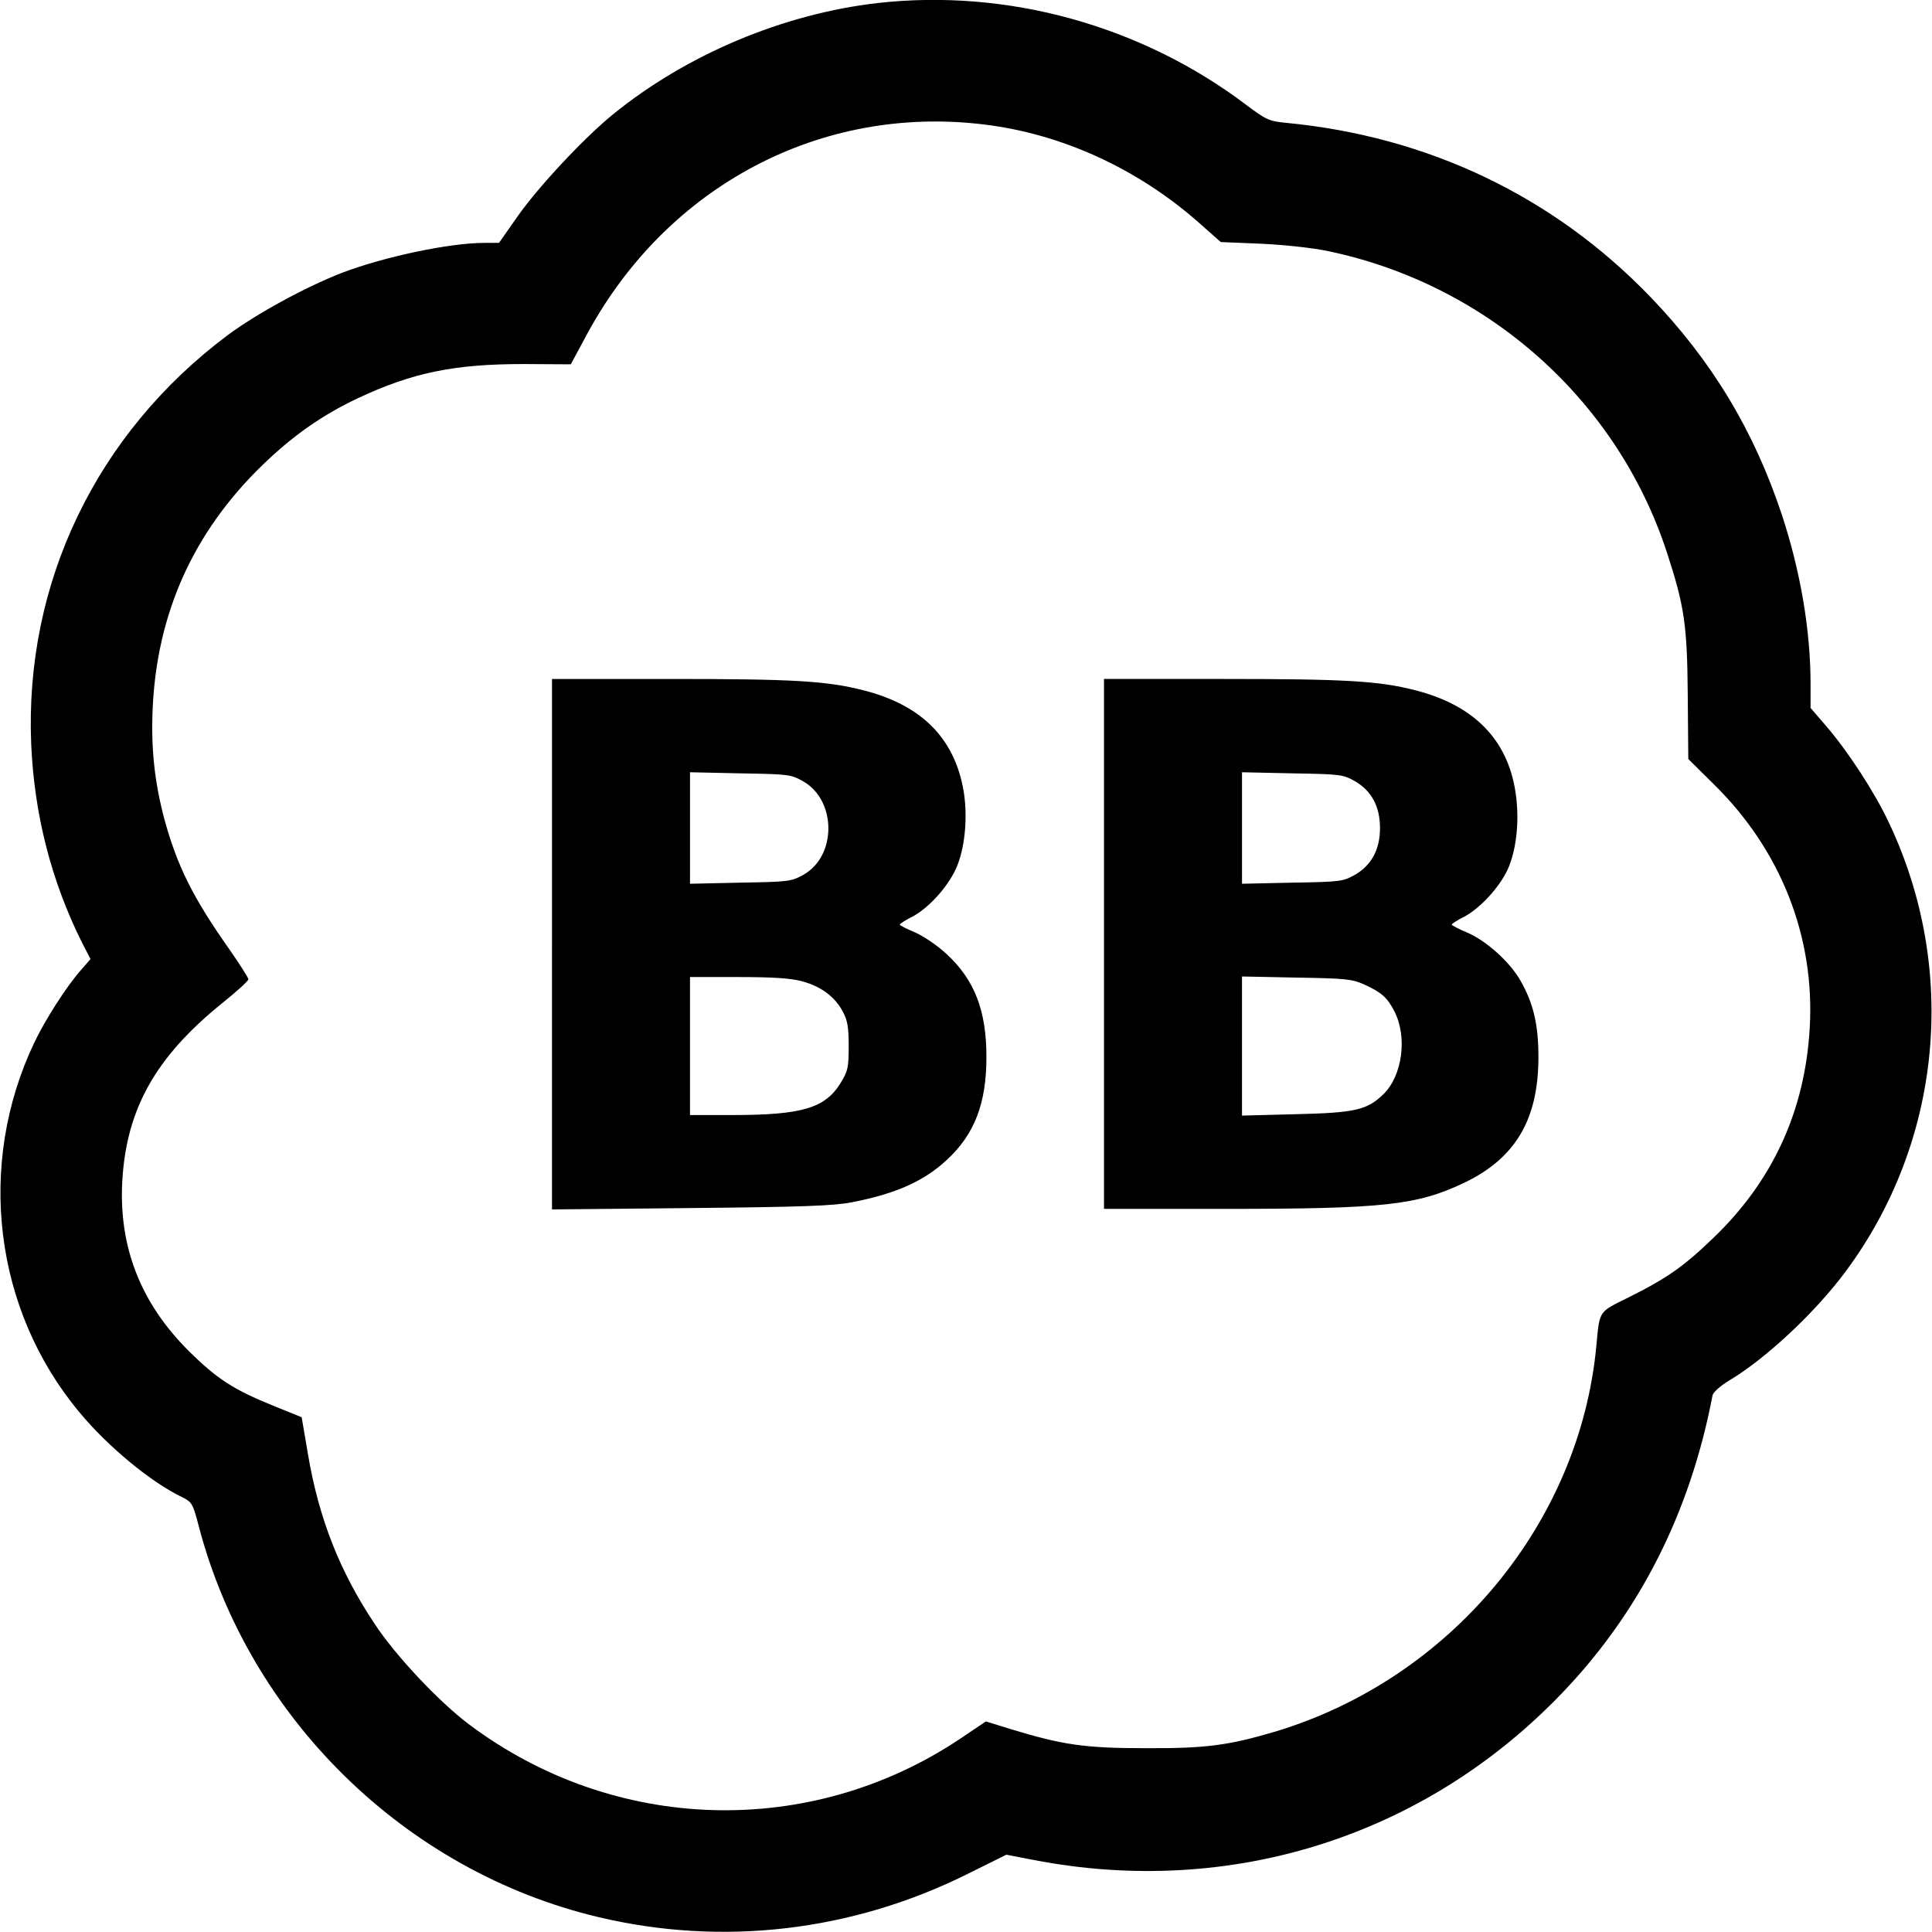
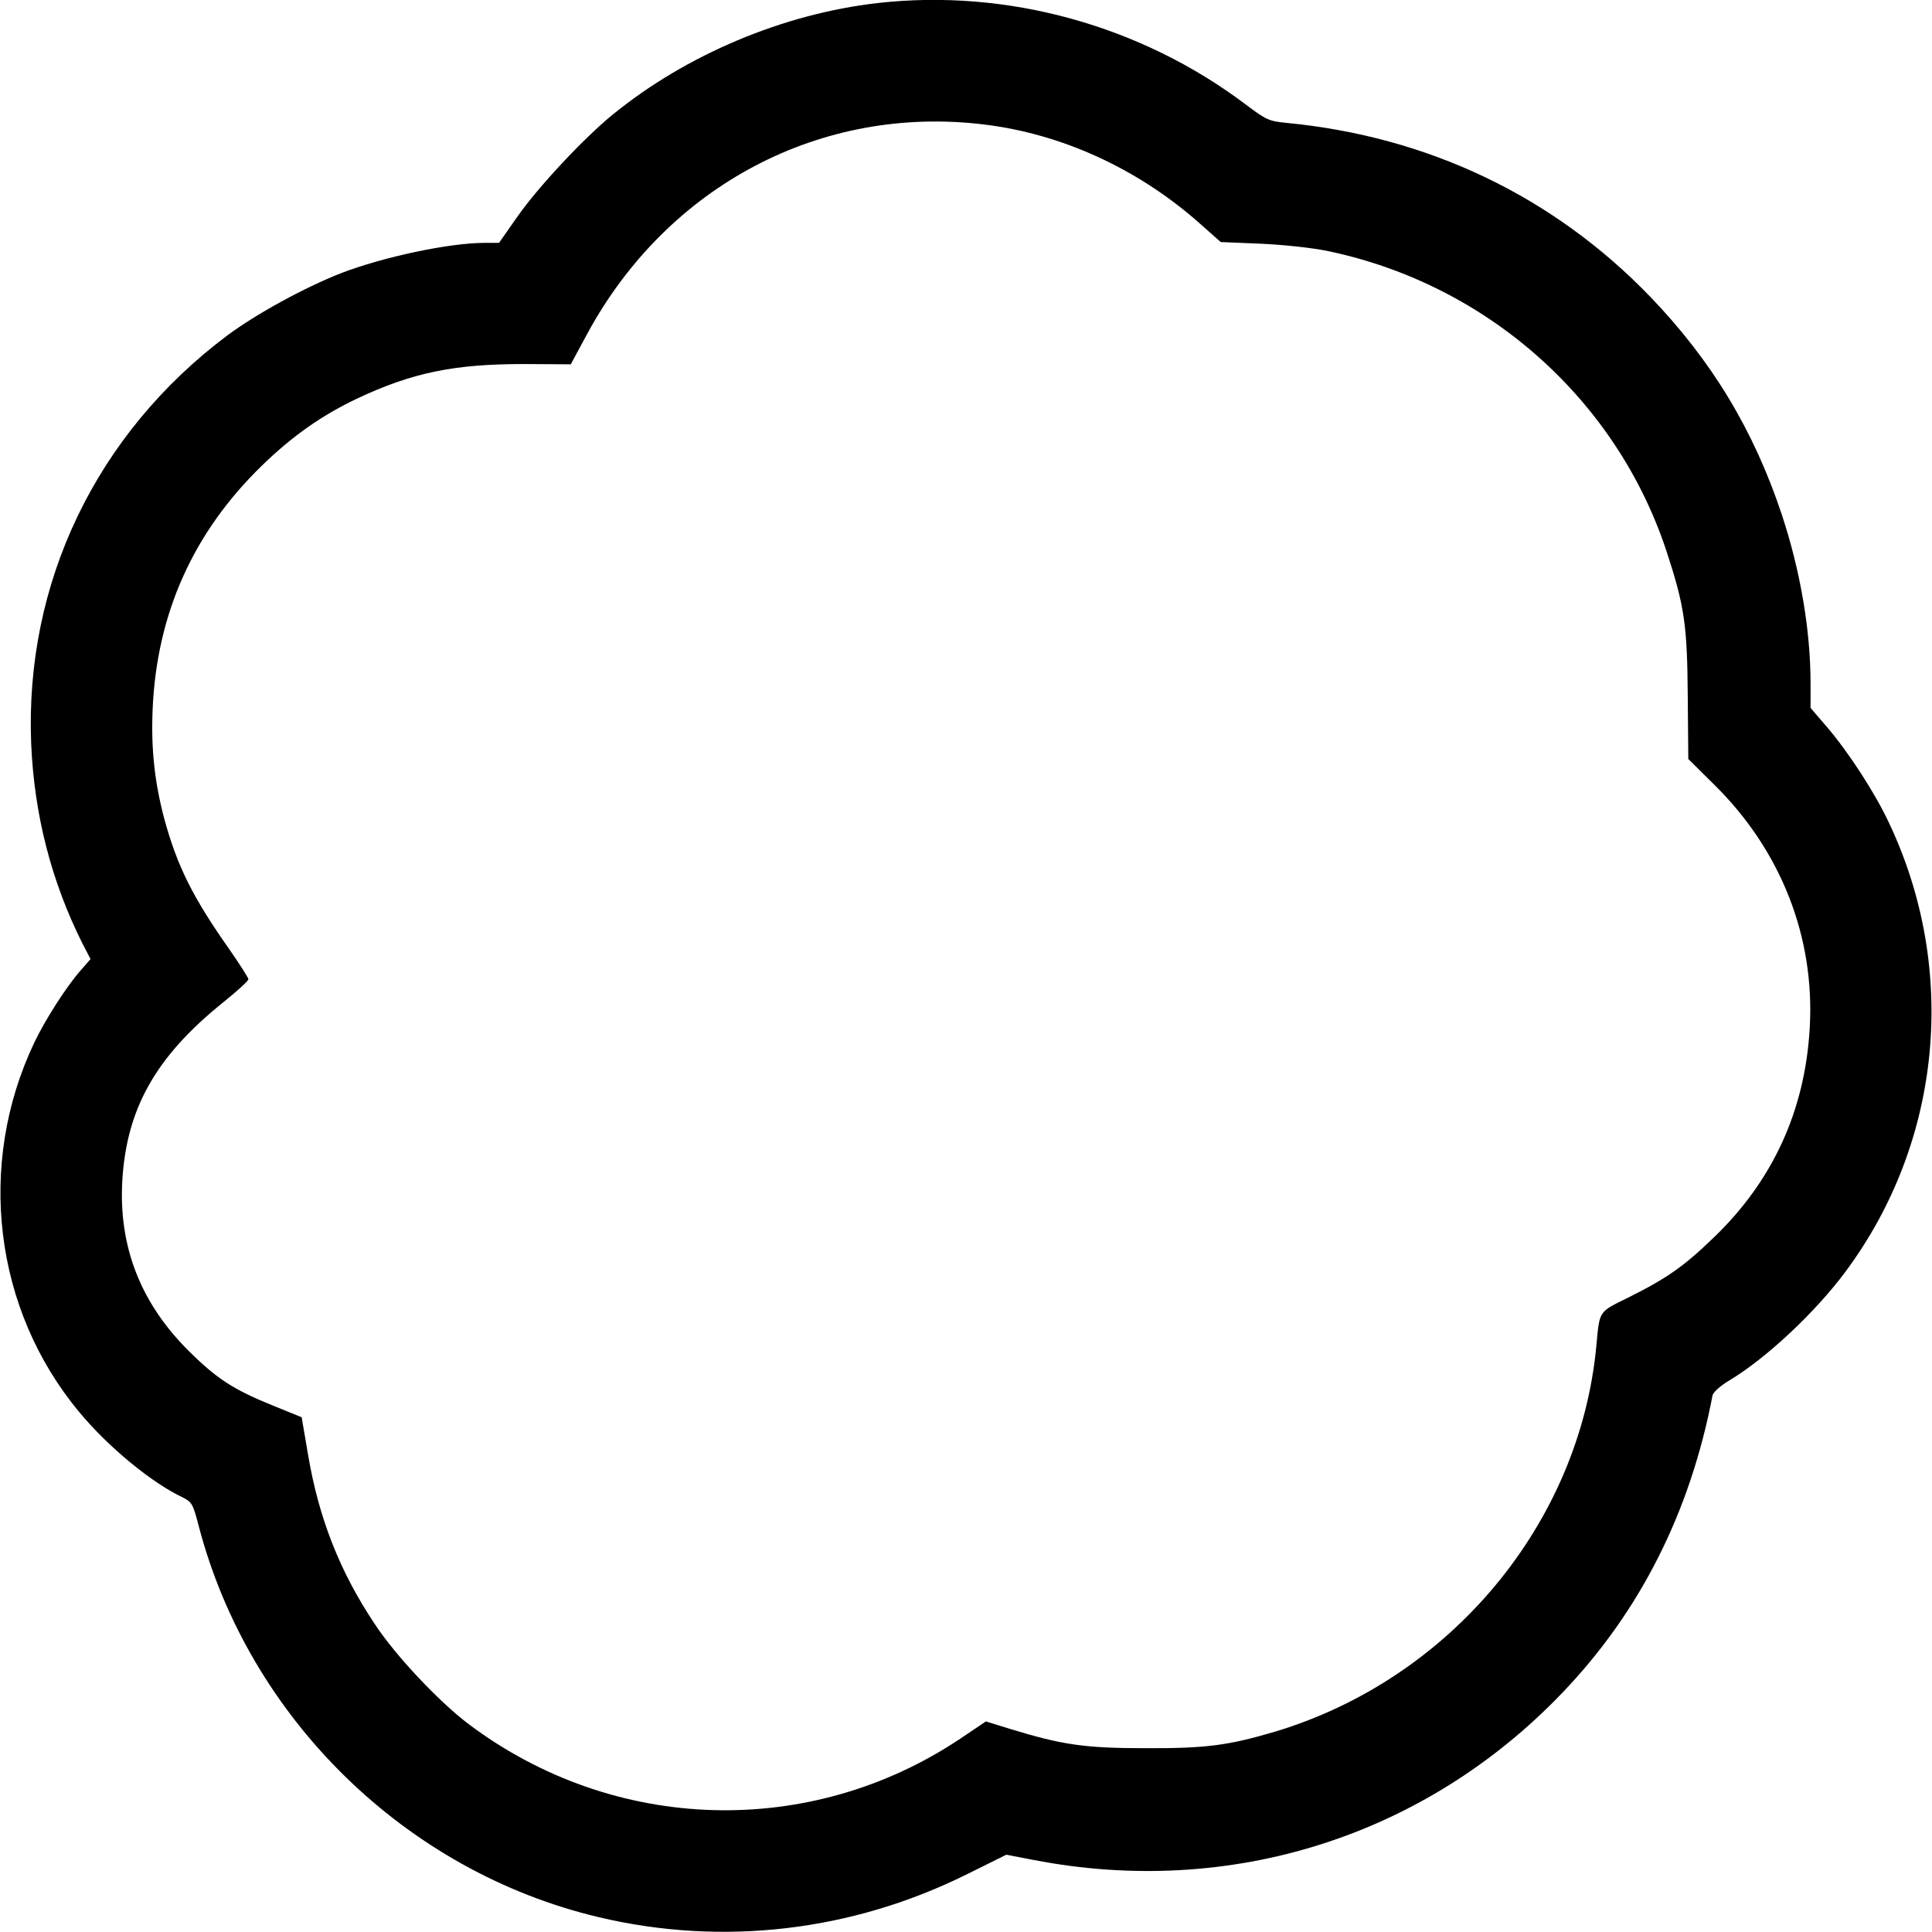
<svg xmlns="http://www.w3.org/2000/svg" version="1" width="933.333" height="933.333" viewBox="0 0 700 700">
  <path d="M318 1.1c-34.2 3.9-69.4 18.7-96.1 40.5-10.3 8.4-26.7 25.9-34.3 36.7l-6.8 9.7h-5.3c-12.7 0-36.7 5.1-52 11-13.2 5.2-30.6 14.7-41.1 22.5-47.5 35.6-73.5 89.7-71.1 148 1.1 25.7 7.3 49.8 18.5 72.2l3 5.8-3.5 4c-5.2 5.9-12.9 17.9-16.9 26.3-21 44.2-14.6 96.7 16.3 133.8 10.3 12.5 26.2 25.6 37.4 30.9 3.4 1.7 3.8 2.3 5.9 10.4 18.2 69.6 74.9 125.1 144.8 141.7 45 10.7 91.9 5.2 133.7-15.6l14.1-7 9.9 1.9c71.3 13.8 141.7-8.5 191.5-60.5 28.1-29.3 46.4-65.4 54.5-107.9.3-1.1 2.8-3.4 6-5.3 13.4-8 31.3-24.8 42.2-39.5 34.9-47 40.9-109.4 15.7-162.6-5.1-10.9-14.7-25.7-22.8-35.1l-5.6-6.5v-8.8c0-19.4-3.7-40.9-10.4-61.2-10.2-30.7-25.4-55.8-47.7-79-35.1-36.4-80.5-58.1-132-63-6.1-.6-7.2-1.1-14.5-6.6C413.4 9.2 364.9-4.2 318 1.1zm38.5 44c28.2 3.4 55.7 16 77.9 35.6l7.9 7 14.6.6c8.5.4 18.7 1.5 24.4 2.7 57.6 12.1 104.5 53.8 122.6 109 6.4 19.6 7.4 26.3 7.6 51.8l.2 23.2 9.5 9.4c24.1 23.8 36.4 55.1 34.5 88-1.7 30-13.4 55.5-34.9 76.1-10.7 10.3-16.6 14.5-30.6 21.5-11.1 5.5-10.6 4.6-11.8 17.5-6 64.5-52.9 120.8-116.4 139.9-16.9 5-25 6.1-47 6-22.1 0-30.1-1.2-49.1-7l-8.7-2.7-9.2 6.2c-54.5 36.5-125.6 34.4-178.3-5.3-10.6-8-26.4-24.7-34-36.3-12.6-18.9-20.2-38.2-24.1-61.3l-2.3-13.5-10.1-4.1c-14.6-5.9-20.6-9.8-30.8-19.9C51 472.2 43 451.8 44.3 428c1.5-26.3 12.1-45.1 36.4-64.7 5.1-4.1 9.3-7.9 9.3-8.5 0-.5-3.1-5.4-6.8-10.7-13.4-19-19-30.3-23.7-47.5-3.5-13.3-4.8-25.3-4.2-39.6 1.5-34.7 14.7-64.1 39.6-88.3 11.1-10.8 21.7-18.2 34.5-24.3 20-9.4 35.1-12.5 60.3-12.5l17.1.1 6.1-11.3c29.1-53.5 84.6-82.8 143.6-75.6z" />
-   <path d="M200 342.1v96.1l50.3-.5c40.7-.4 51.7-.8 58.4-2.1 15.9-3.1 26-7.6 34.3-15.3 10.1-9.3 14.4-20.5 14.4-37.3 0-16.9-4.3-28-14.5-37.4-3.1-2.9-8.1-6.3-11.2-7.7-3.1-1.3-5.7-2.6-5.7-2.9 0-.3 2-1.6 4.6-2.9 6.4-3.4 13.8-11.9 16.4-18.9 2.8-7.3 3.6-18 2.1-26.8-3.3-19-15.3-31-36.3-36.3-13.2-3.4-25.5-4.1-69.8-4.1h-43v96.1zm91.2-58.9c12 7.1 11.9 27.1-.2 33.8-4.3 2.4-5.5 2.5-22.7 2.8l-18.3.4v-40.4l18.3.4c17.8.3 18.3.4 22.9 3zm-.7 72.3c7 1.9 12 5.6 14.9 11.1 1.7 3.1 2.1 5.7 2.1 12.5 0 7.8-.3 9-3 13.4-5.6 9-13.9 11.5-39.2 11.5H250v-50h17.3c12.3 0 19 .4 23.2 1.5zM400 342v96h43.4c58.1 0 70-1.3 87.2-9.5 18.5-8.9 26.8-22.9 26.8-45.5 0-11.8-1.8-19.4-6.5-27.7-3.9-6.8-12.3-14.4-19.3-17.4-3.1-1.3-5.6-2.6-5.6-2.9 0-.3 2-1.6 4.6-2.9 6.3-3.4 13.8-11.9 16.3-18.6 2.8-7.4 3.6-17.3 2.2-26.5-2.9-19.1-15.1-31.5-36.3-36.9-13.2-3.4-25.4-4.1-69.8-4.1h-43v96zm91.2-58.8c5.8 3.5 8.8 9.1 8.8 16.8 0 7.7-3 13.3-8.8 16.8-4.6 2.6-5.2 2.7-22.9 3l-18.3.4v-40.4l18.3.4c17.8.3 18.3.4 22.9 3zm3.3 73.6c6.1 2.8 8.2 4.7 10.7 9.6 4.8 9.3 2.9 23.3-3.9 30-6 5.8-10.2 6.8-32 7.3l-19.3.5v-50.4l19.8.4c17.9.3 20.1.5 24.7 2.6z" />
</svg>